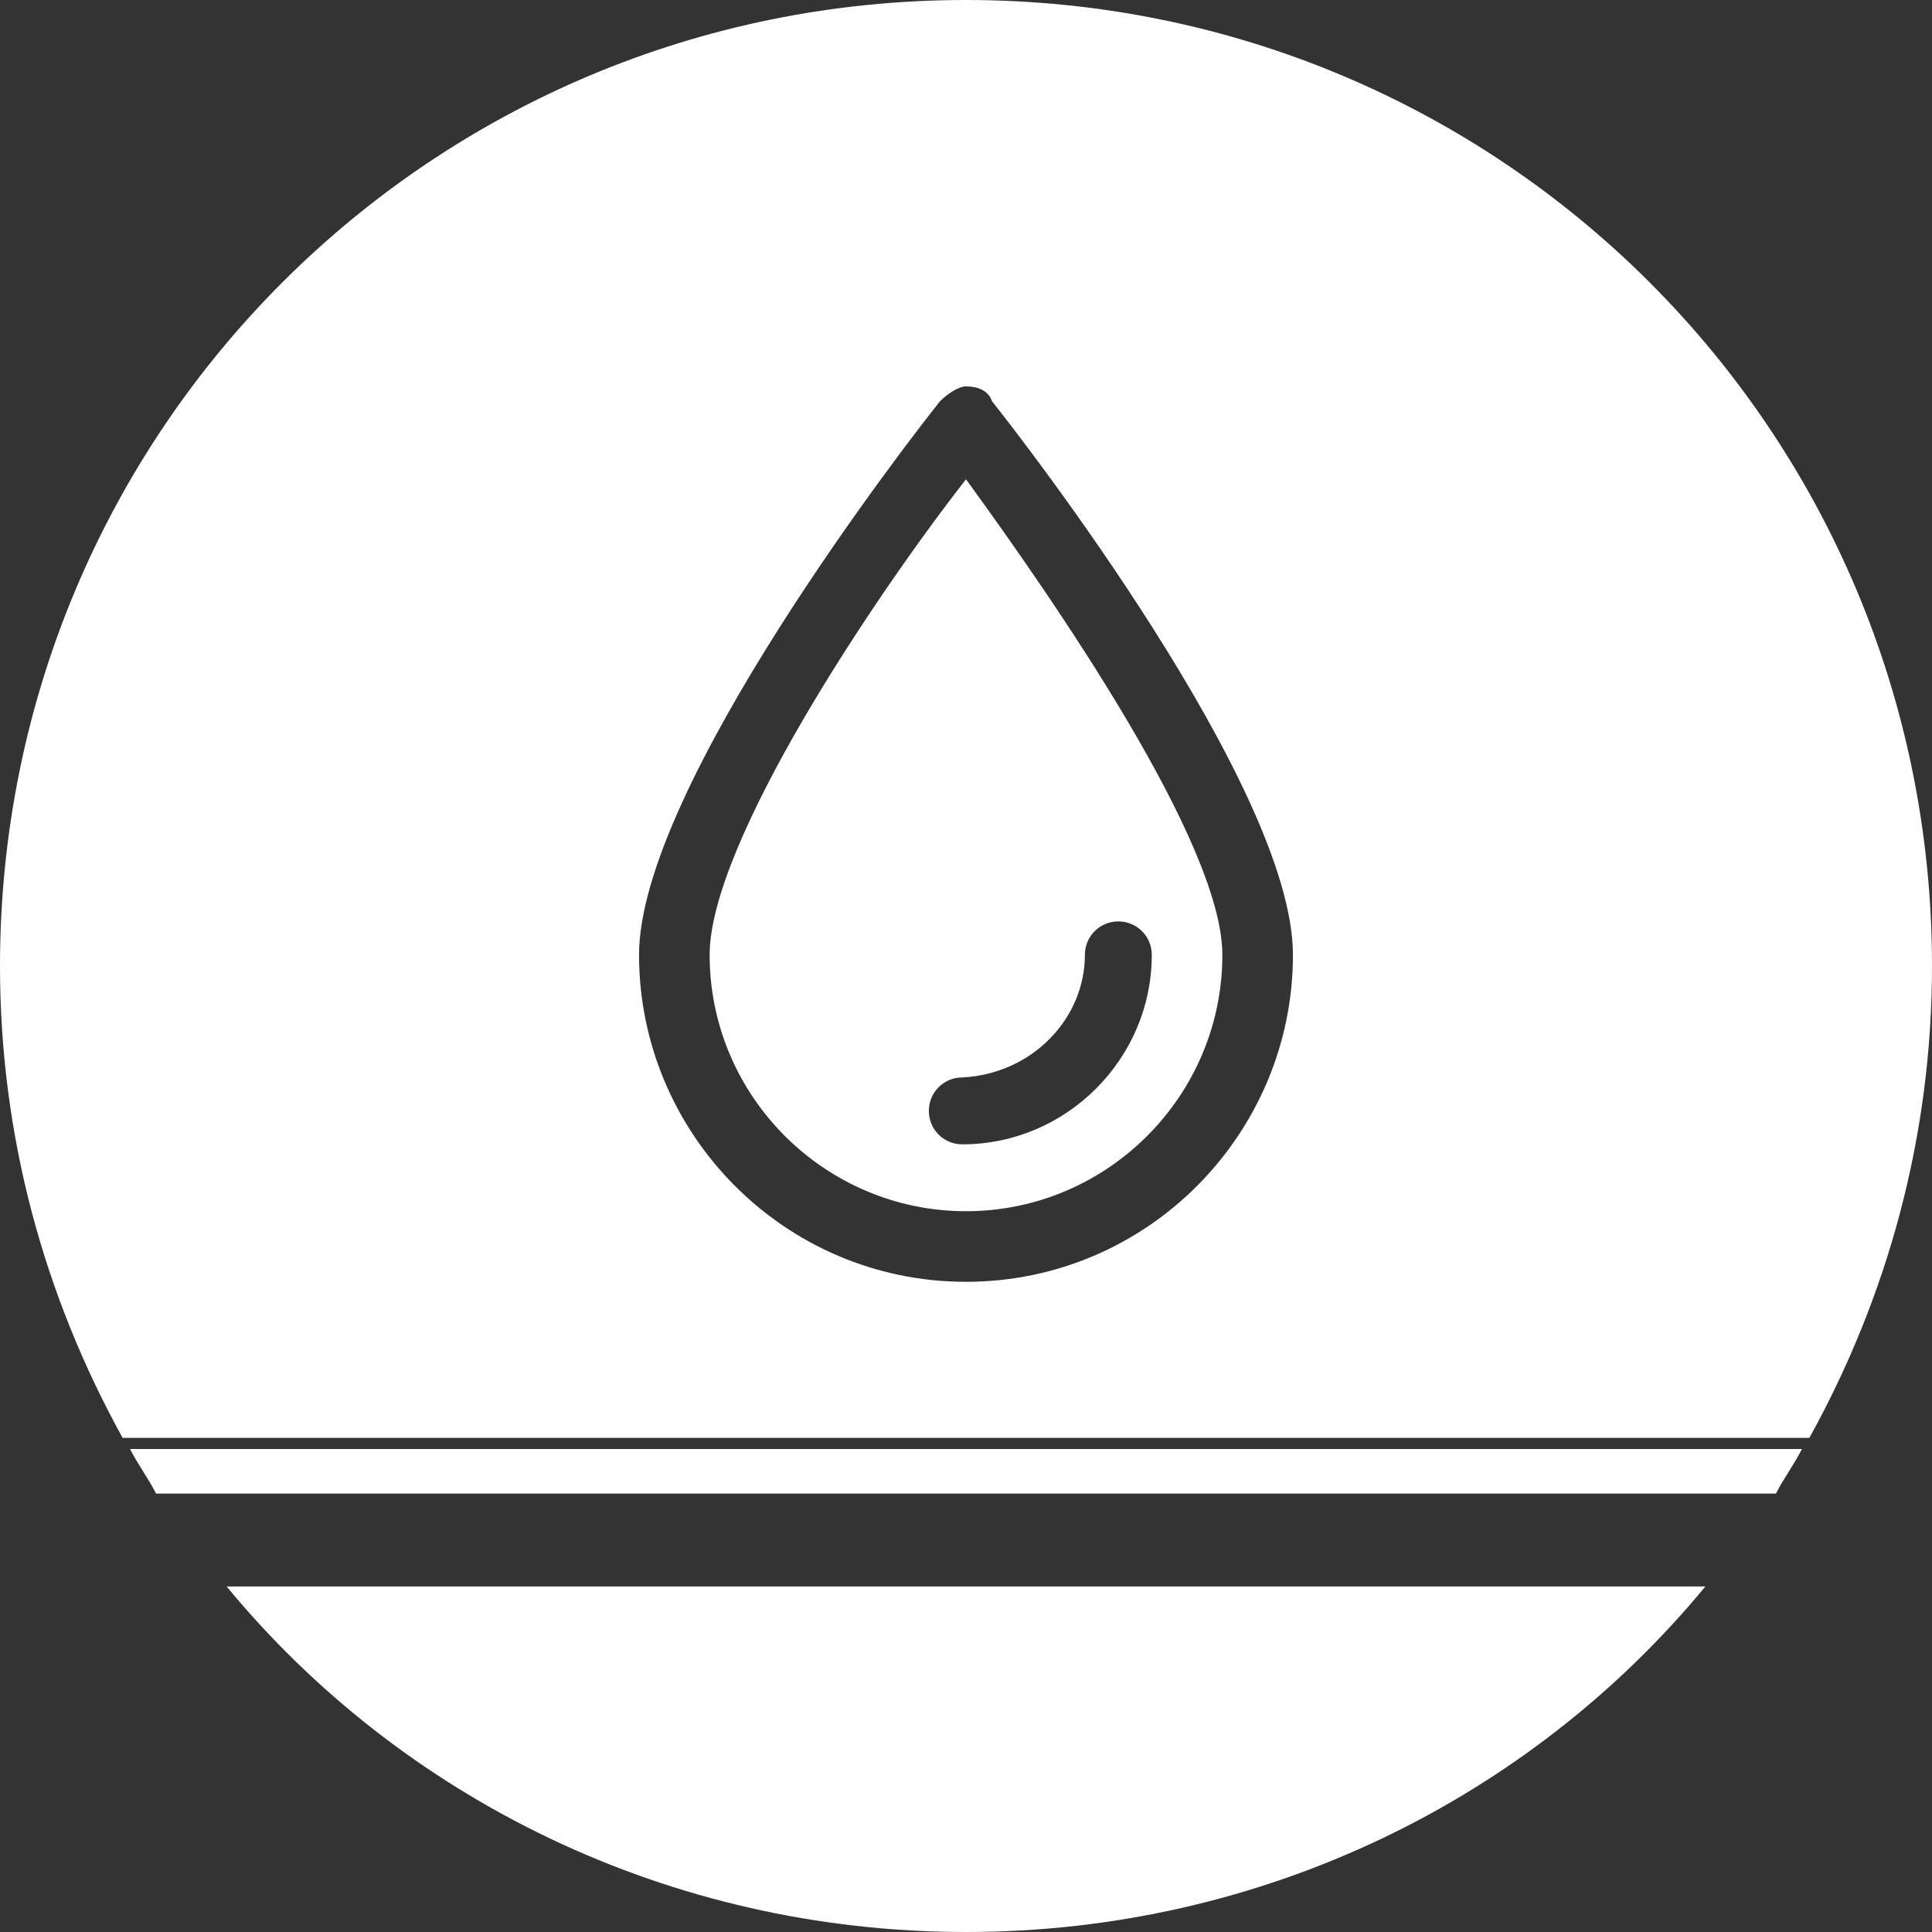
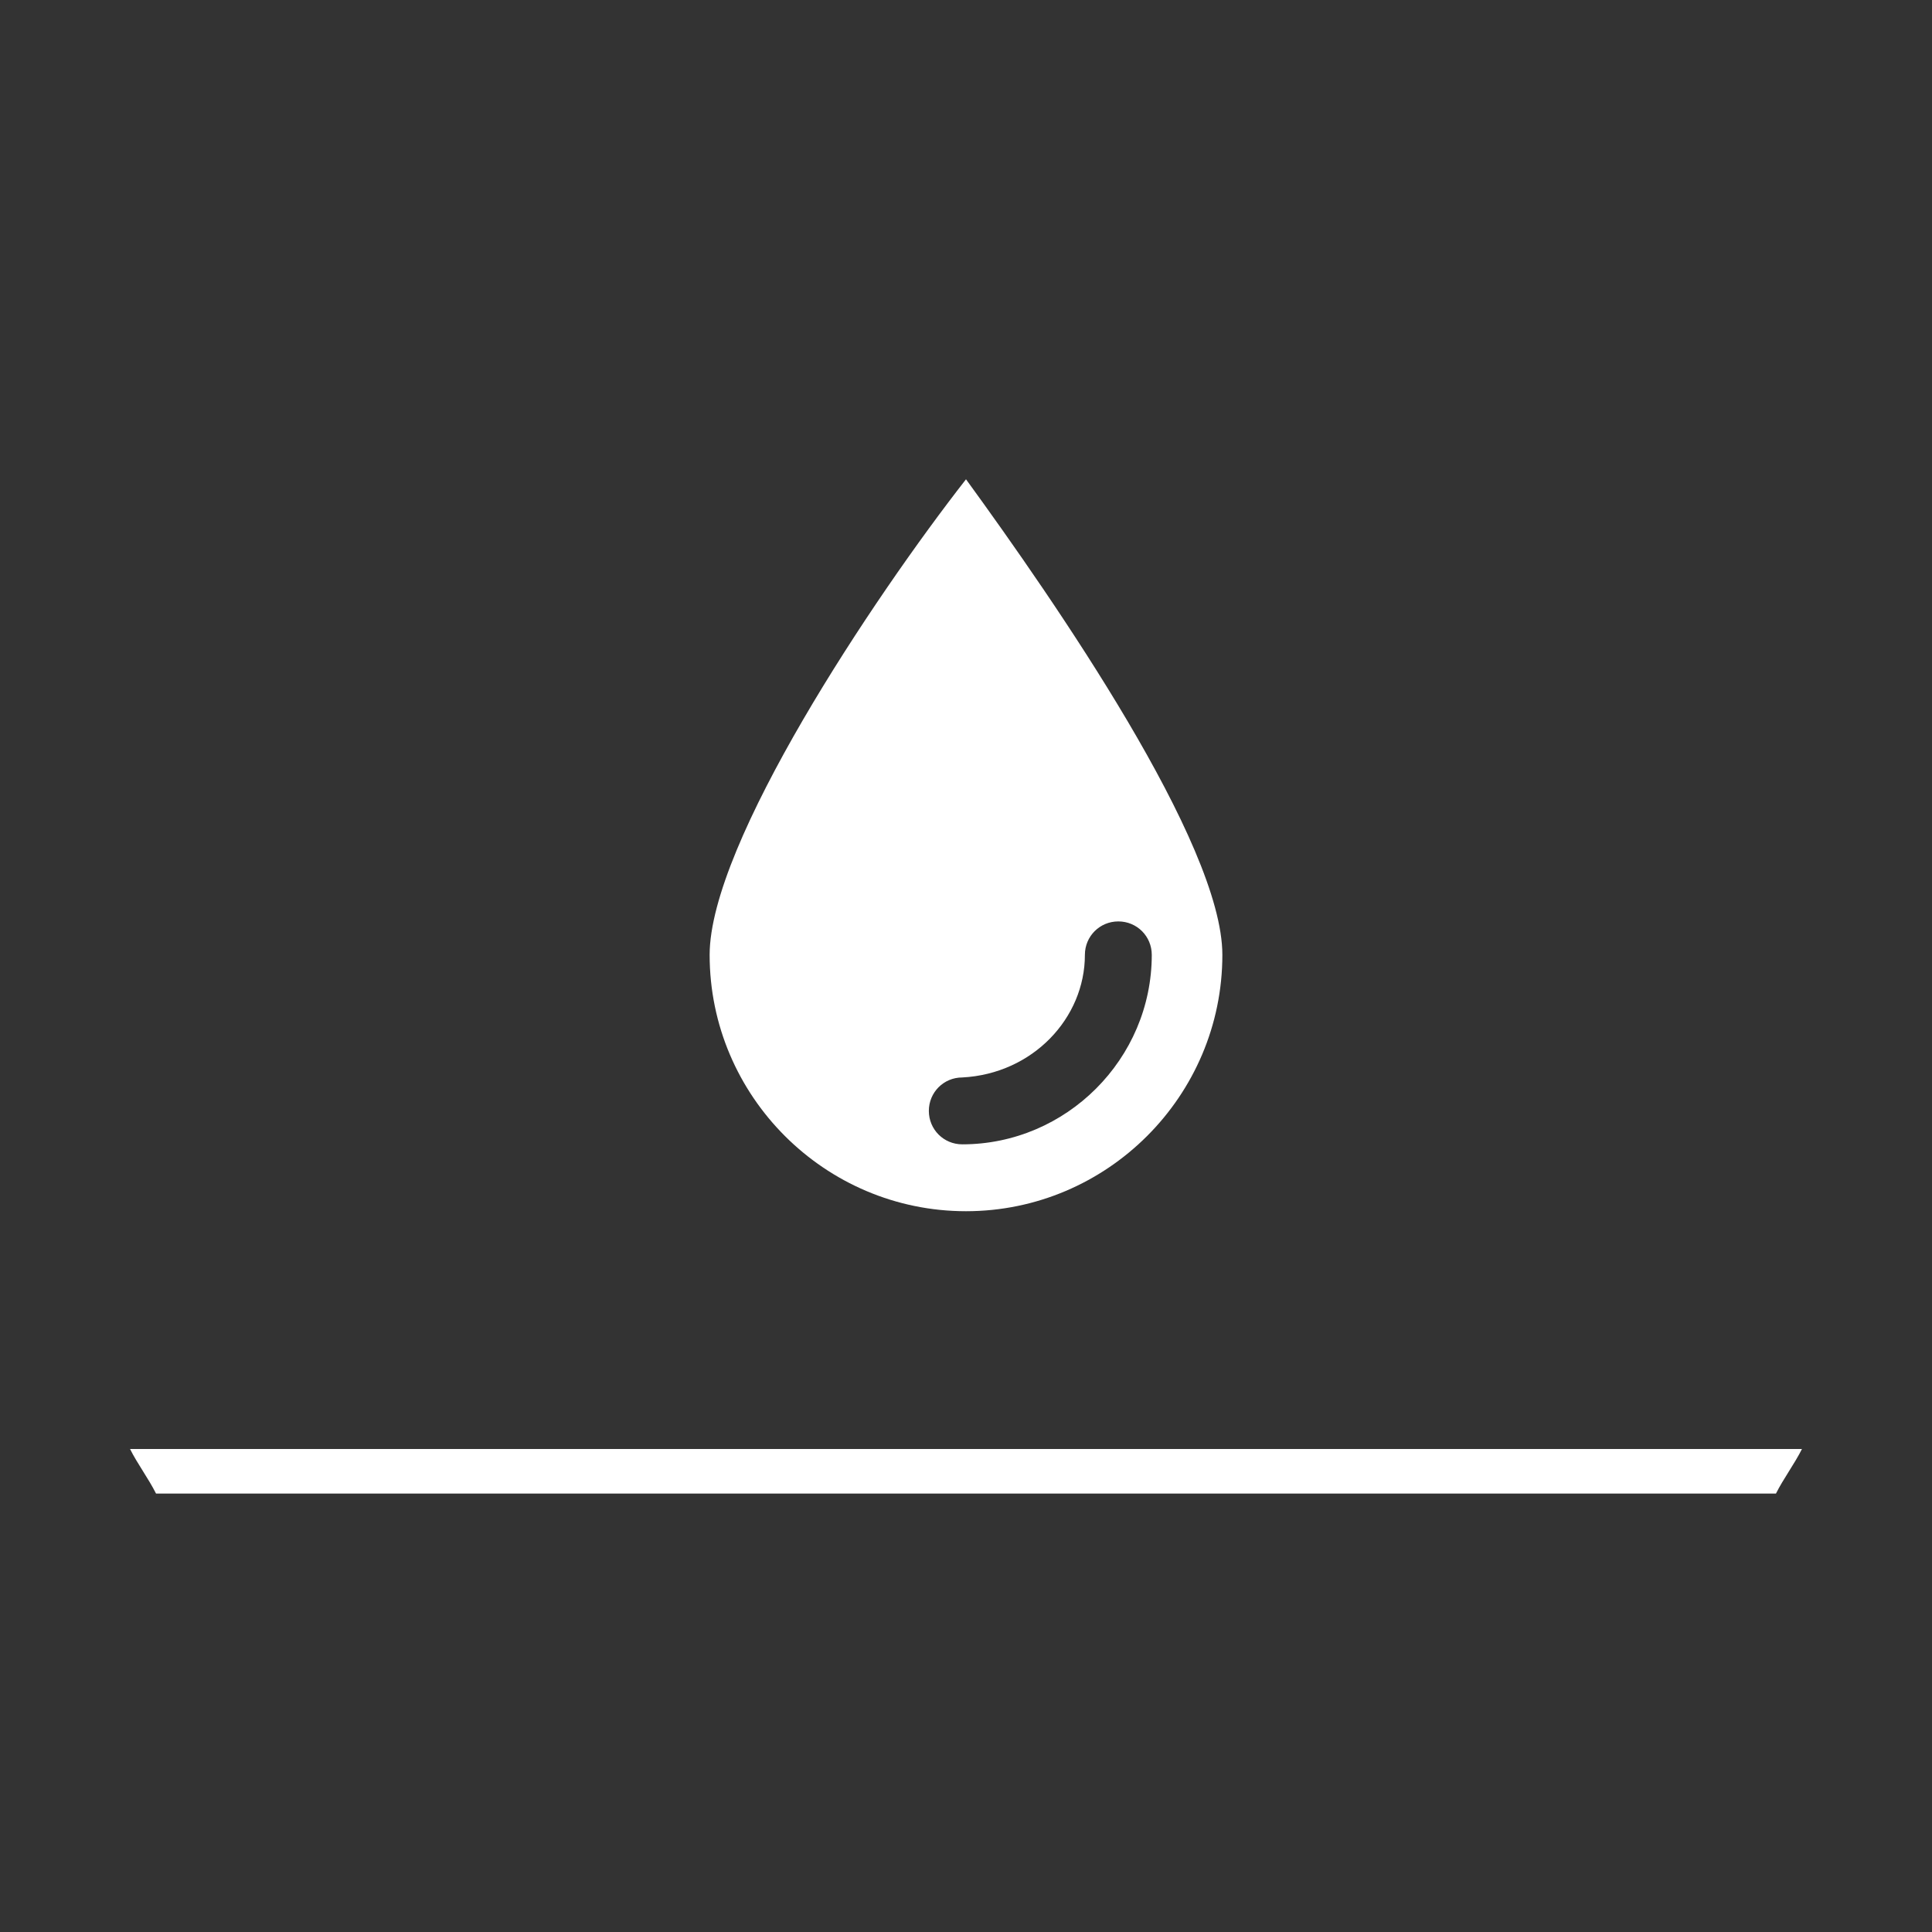
<svg xmlns="http://www.w3.org/2000/svg" version="1.1" id="Layer_1" x="0px" y="0px" viewBox="0 0 52 52" style="enable-background:new 0 0 52 52;" xml:space="preserve">
  <rect x="0" y="0" width="52" height="52" fill="#333333" stroke="none" />
  <style type="text/css">
	.st0{fill:#ffffff;}
</style>
  <g>
-     <path class="st0" d="M26,52c8,0,15.2-3.6,19.9-9.3H6.1C10.8,48.4,18,52,26,52z" />
    <path class="st0" d="M4.2,40.2h43.6c0.2-0.4,0.5-0.8,0.7-1.2h-45C3.7,39.4,4,39.8,4.2,40.2z" />
    <g>
      <path class="st0" d="M19.1,25.7c0,3.8,3.1,6.9,6.9,6.9s6.9-3.1,6.9-6.9c0-3-4.5-9.5-6.9-12.8C23.5,16.1,19.1,22.7,19.1,25.7z     M29.2,25.7c0-0.5,0.4-0.9,0.9-0.9c0.5,0,0.9,0.4,0.9,0.9c0,2.8-2.3,5.1-5.1,5.1c-0.5,0-0.9-0.4-0.9-0.9c0-0.5,0.4-0.9,0.9-0.9    C27.8,28.9,29.2,27.4,29.2,25.7z" />
-       <path class="st0" d="M26,0C11.6,0,0,11.6,0,26c0,4.6,1.2,8.9,3.3,12.7h45.4C50.8,34.9,52,30.6,52,26C52,11.6,40.4,0,26,0z     M26,34.5c-4.9,0-8.8-4-8.8-8.8c0-4.5,7.3-13.9,8.1-14.9c0.2-0.2,0.5-0.4,0.7-0.4c0.3,0,0.6,0.1,0.7,0.4c0.8,1,8.1,10.4,8.1,14.9    C34.8,30.5,30.9,34.5,26,34.5z" />
    </g>
  </g>
</svg>